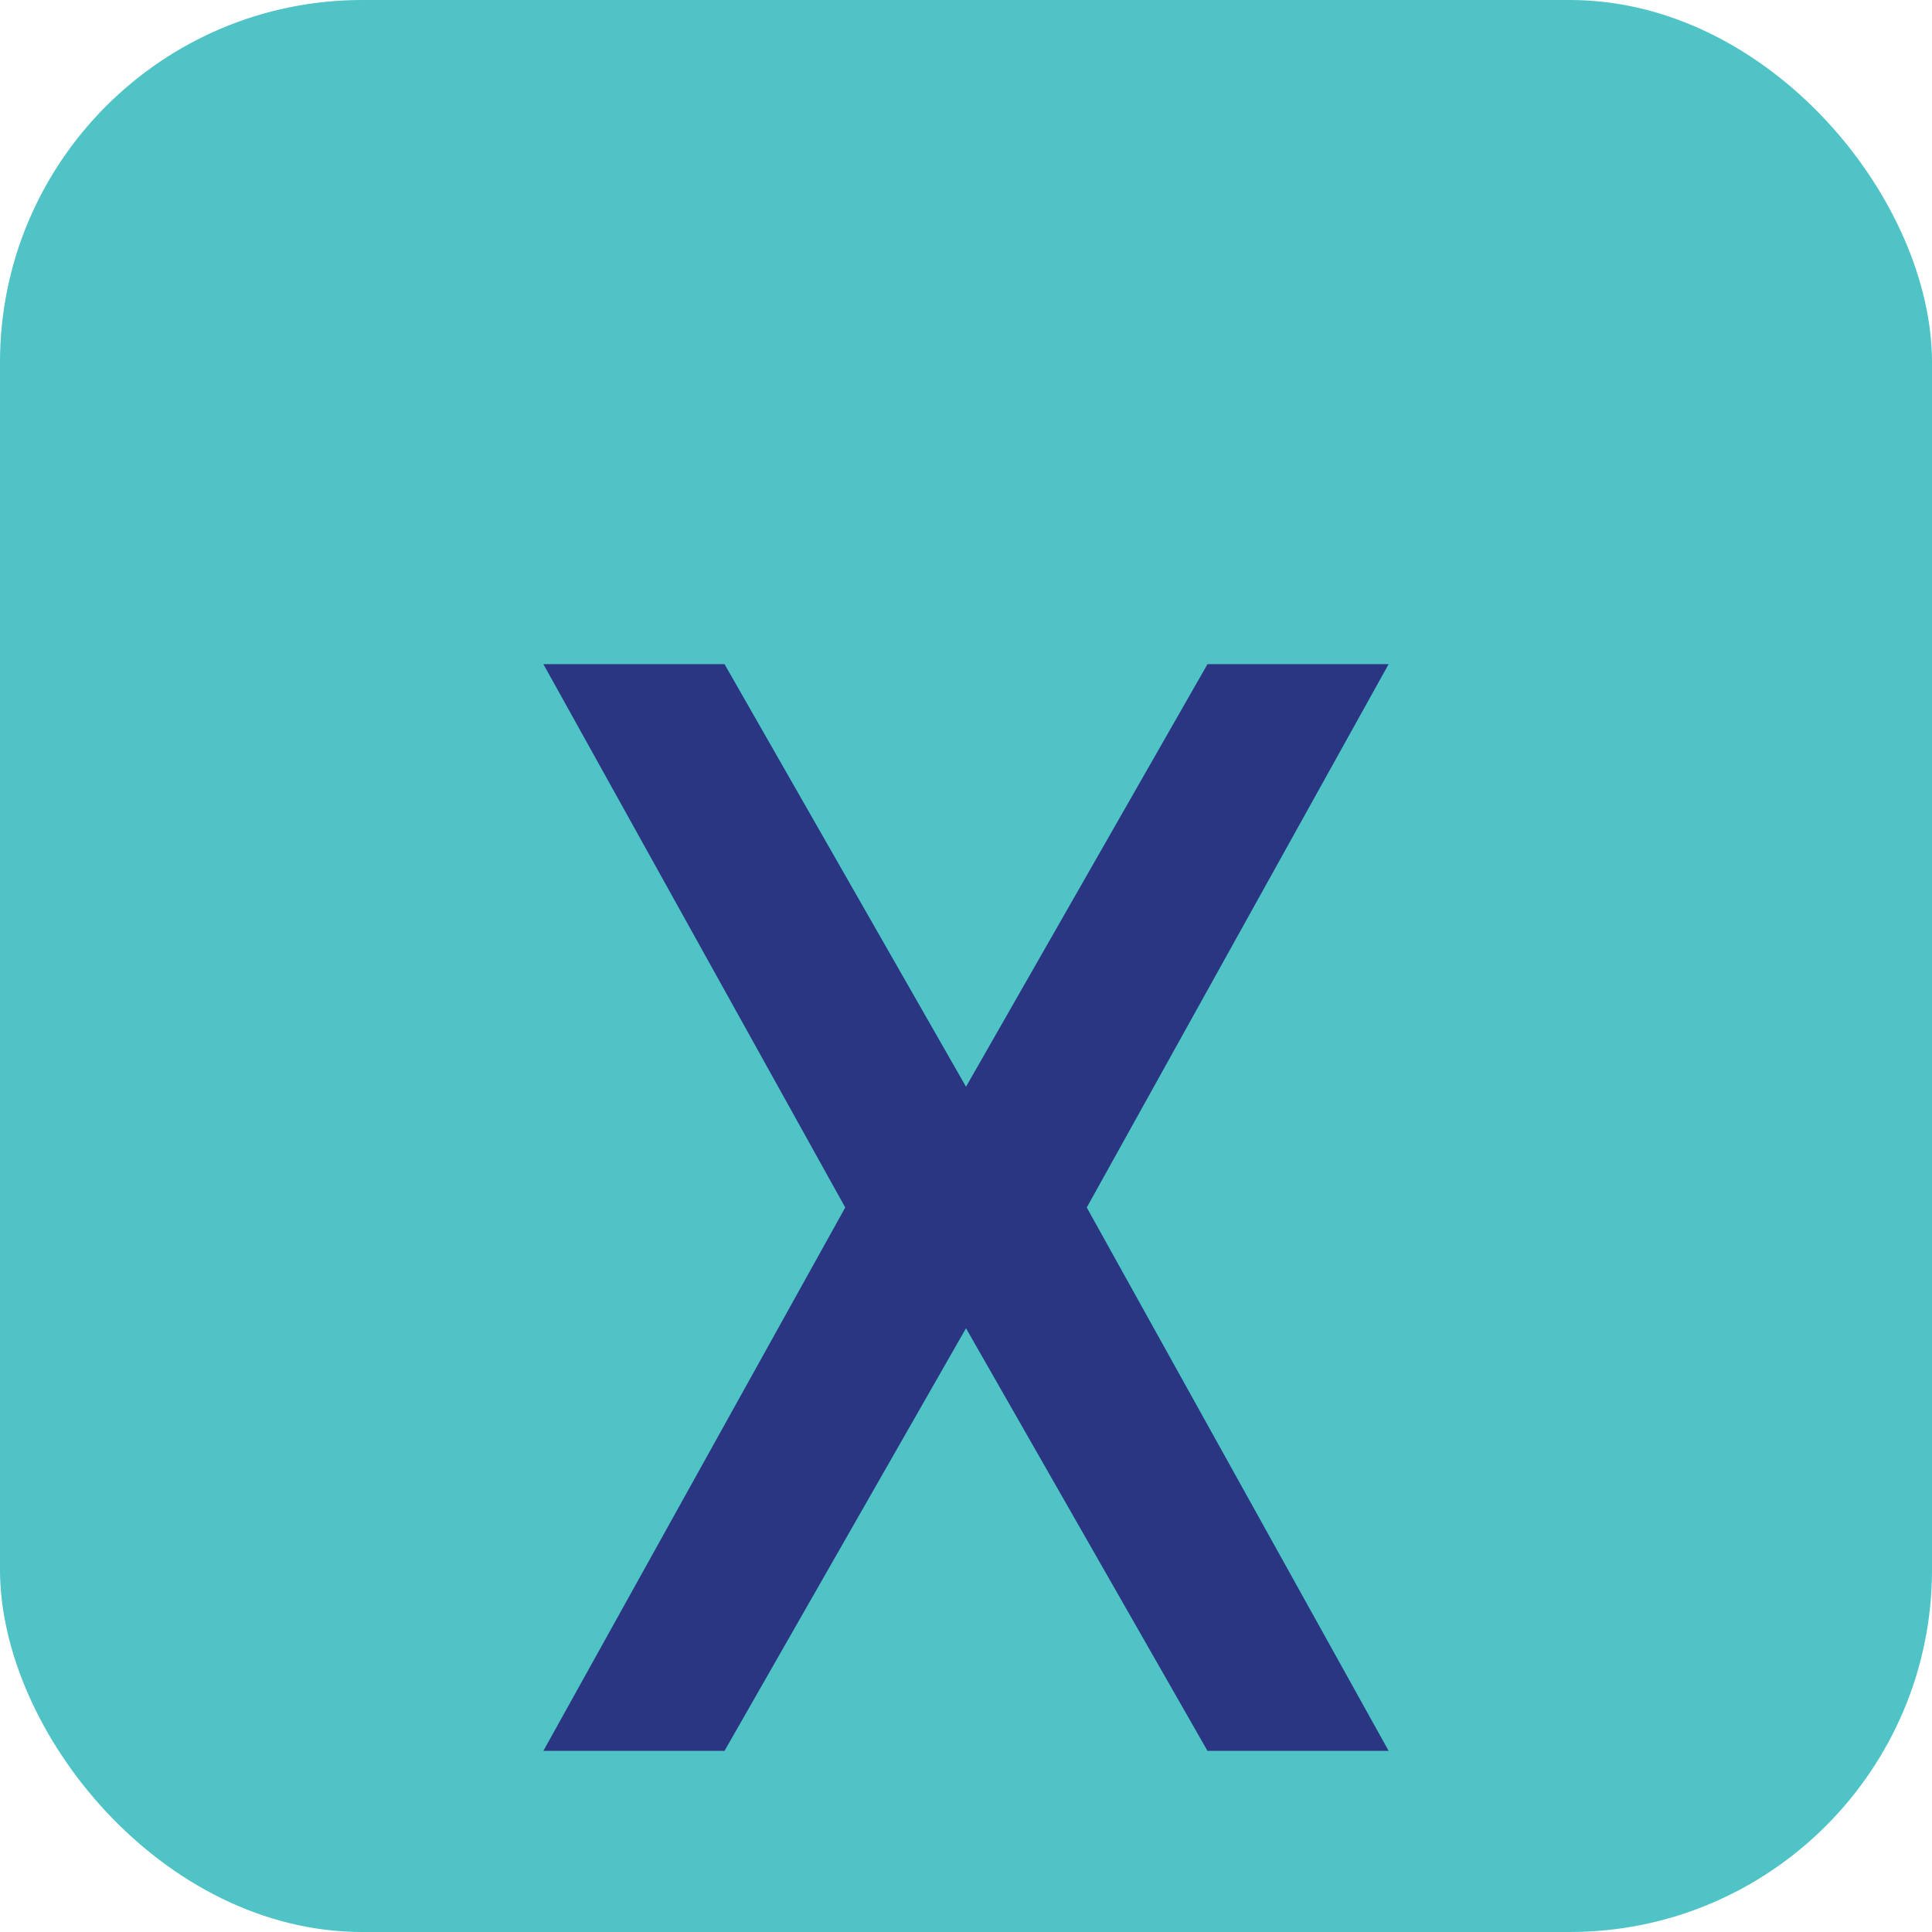
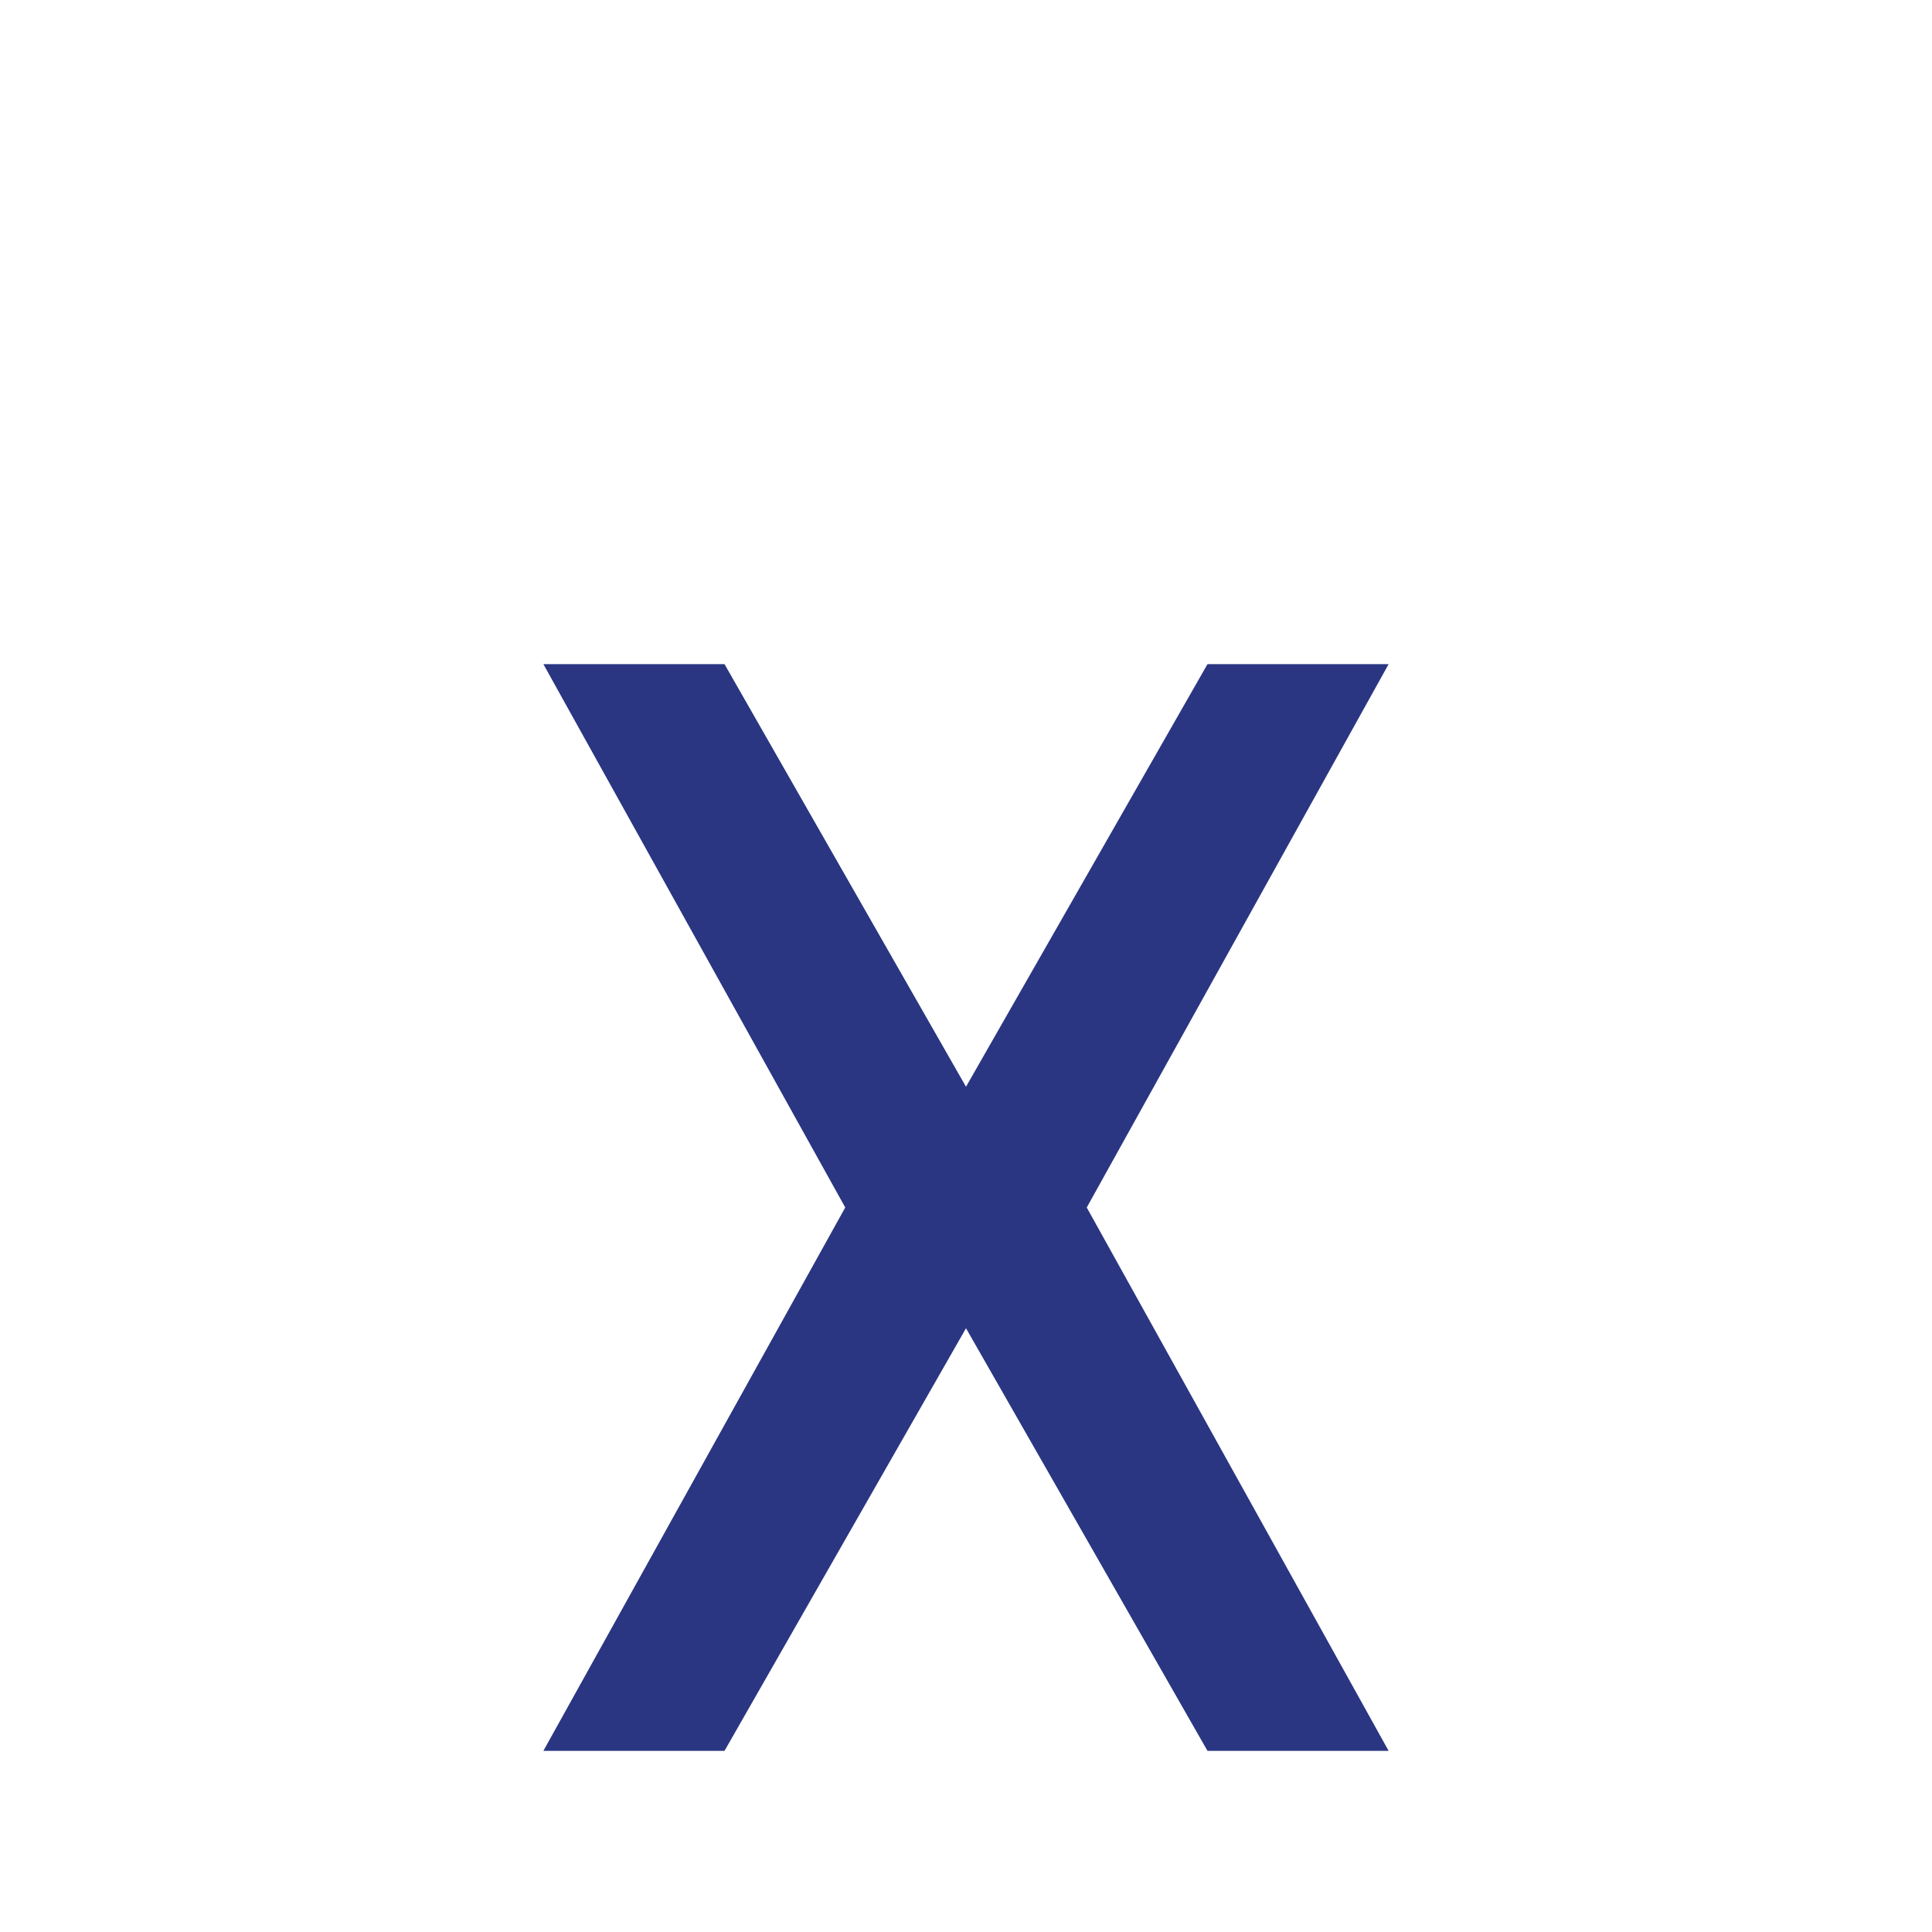
<svg xmlns="http://www.w3.org/2000/svg" width="32" height="32" viewBox="0 0 32 32">
-   <rect width="32" height="32" rx="6" fill="#4FC3C5" />
  <path d="M9 11h3l4 7 4-7h3l-5 9 5 9h-3l-4-7-4 7H9l5-9-5-9z" fill="#2A3682" />
</svg>